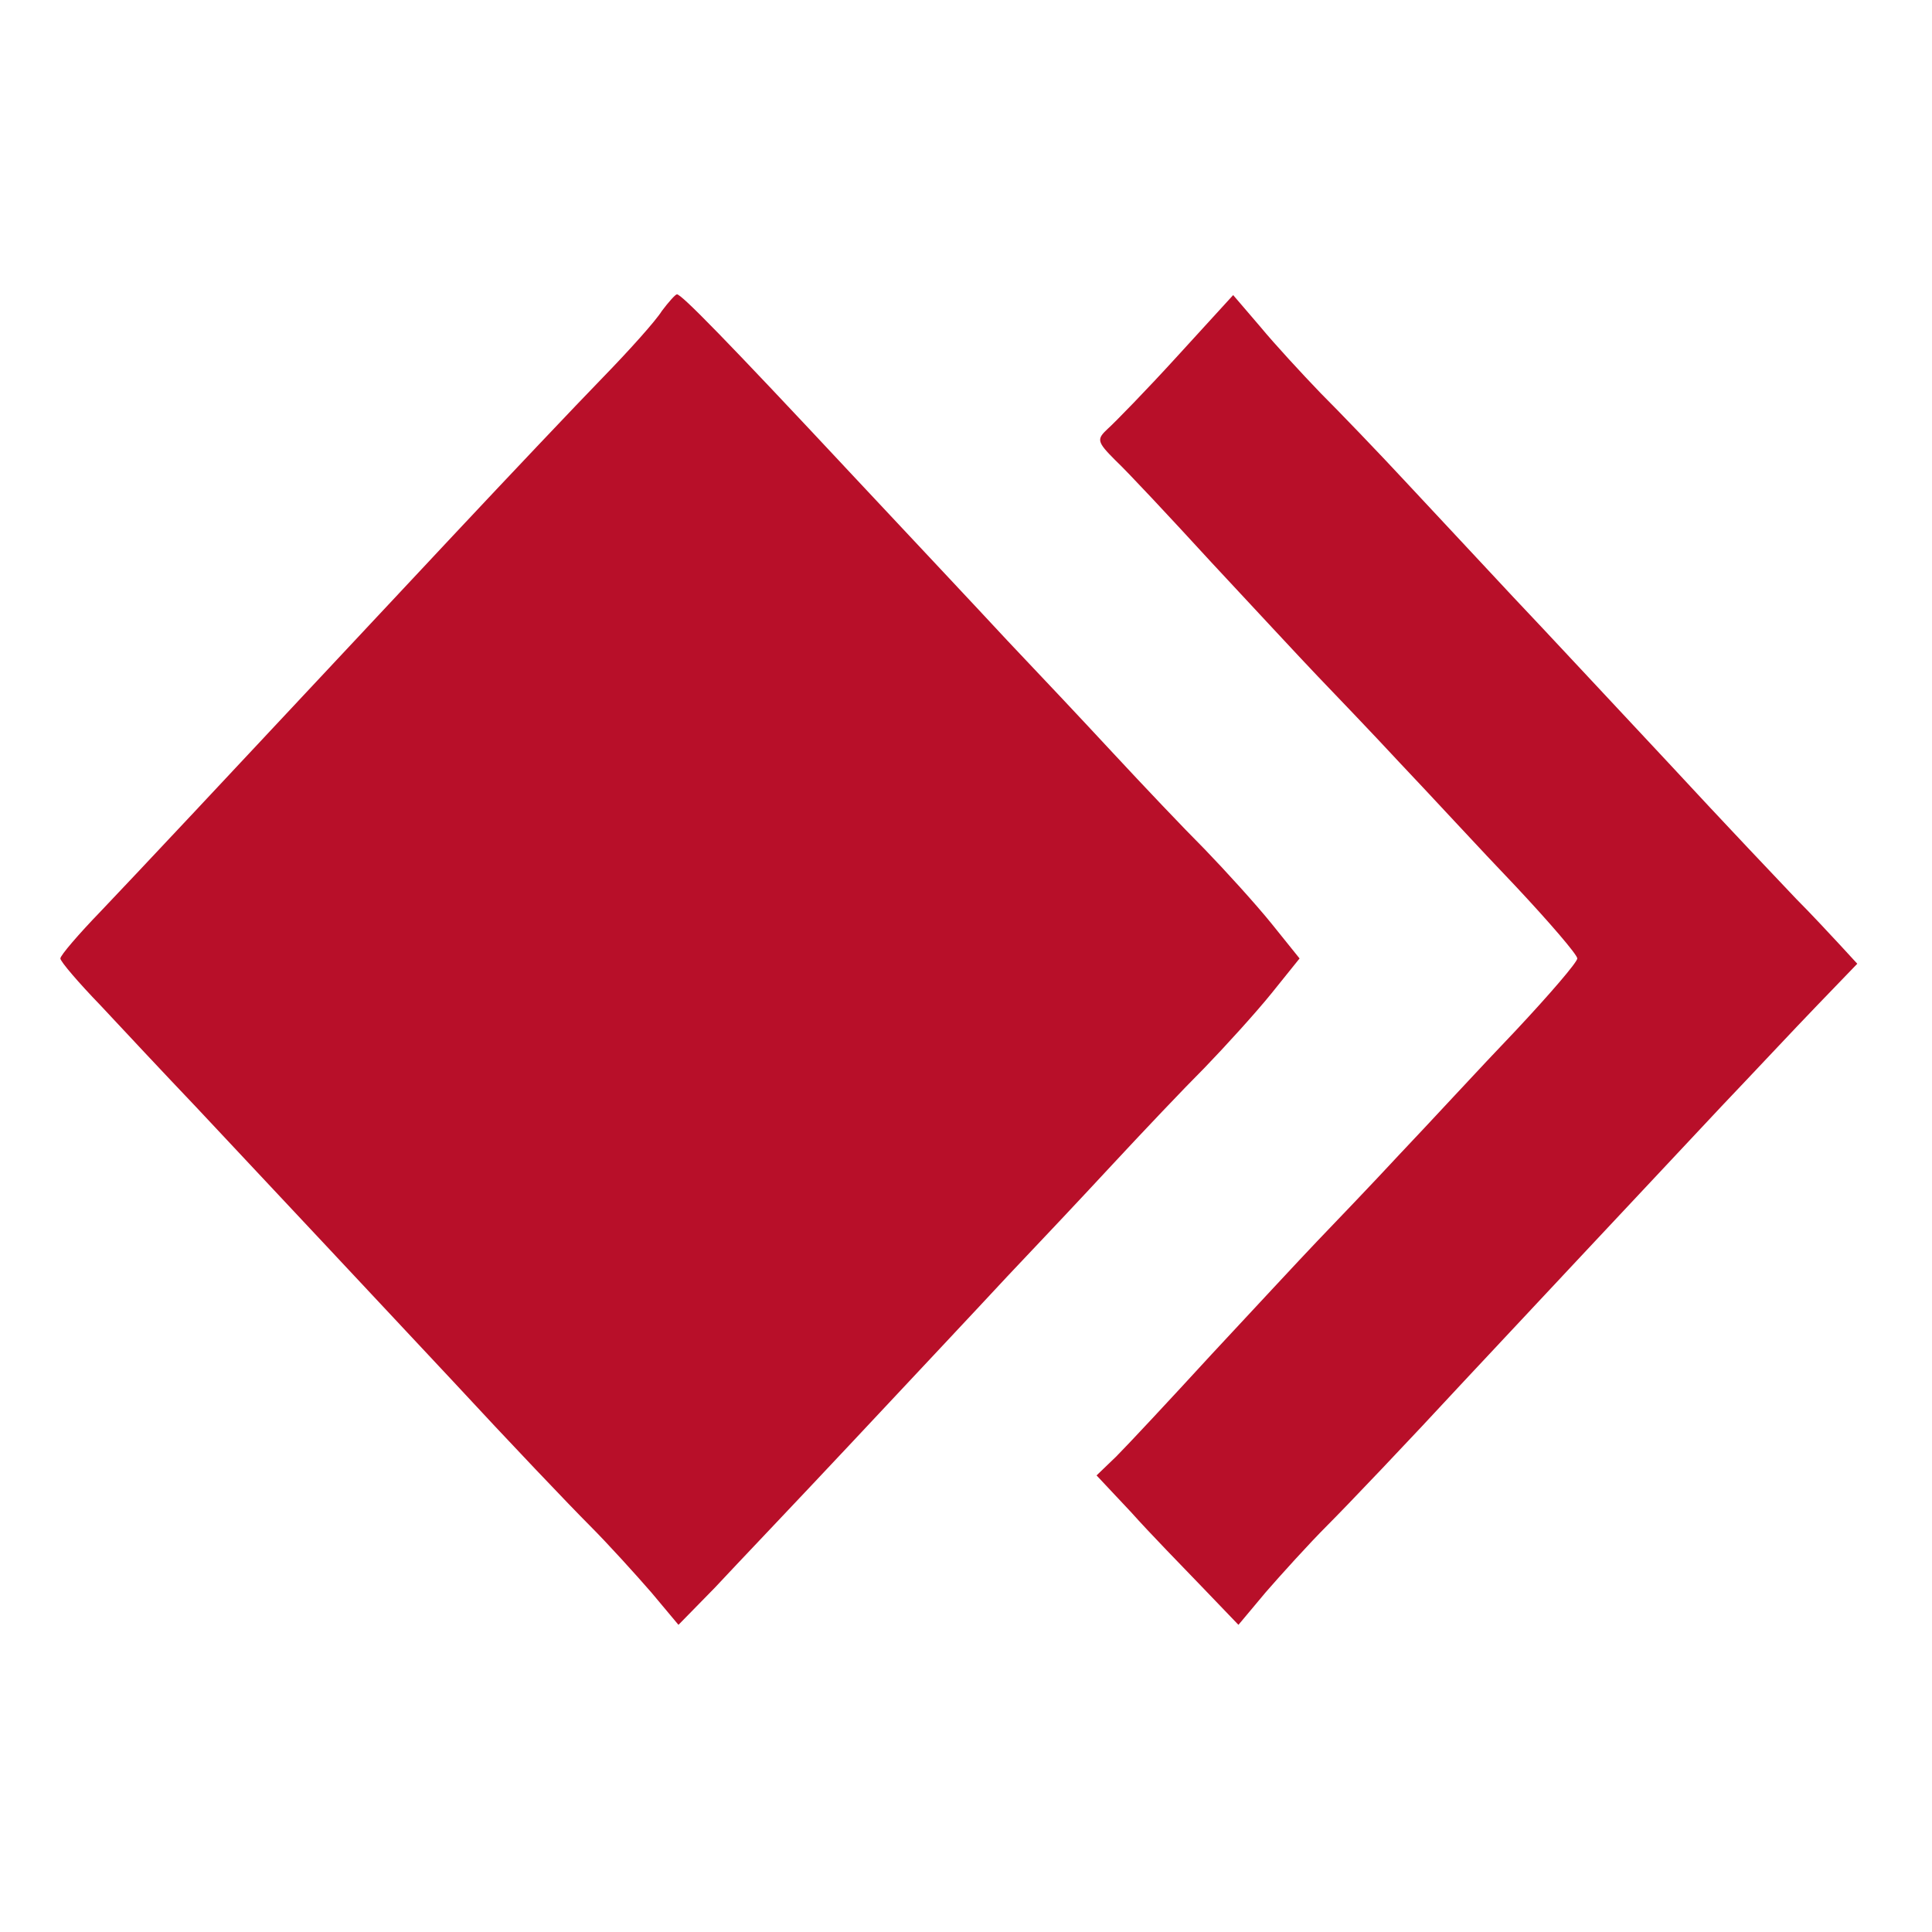
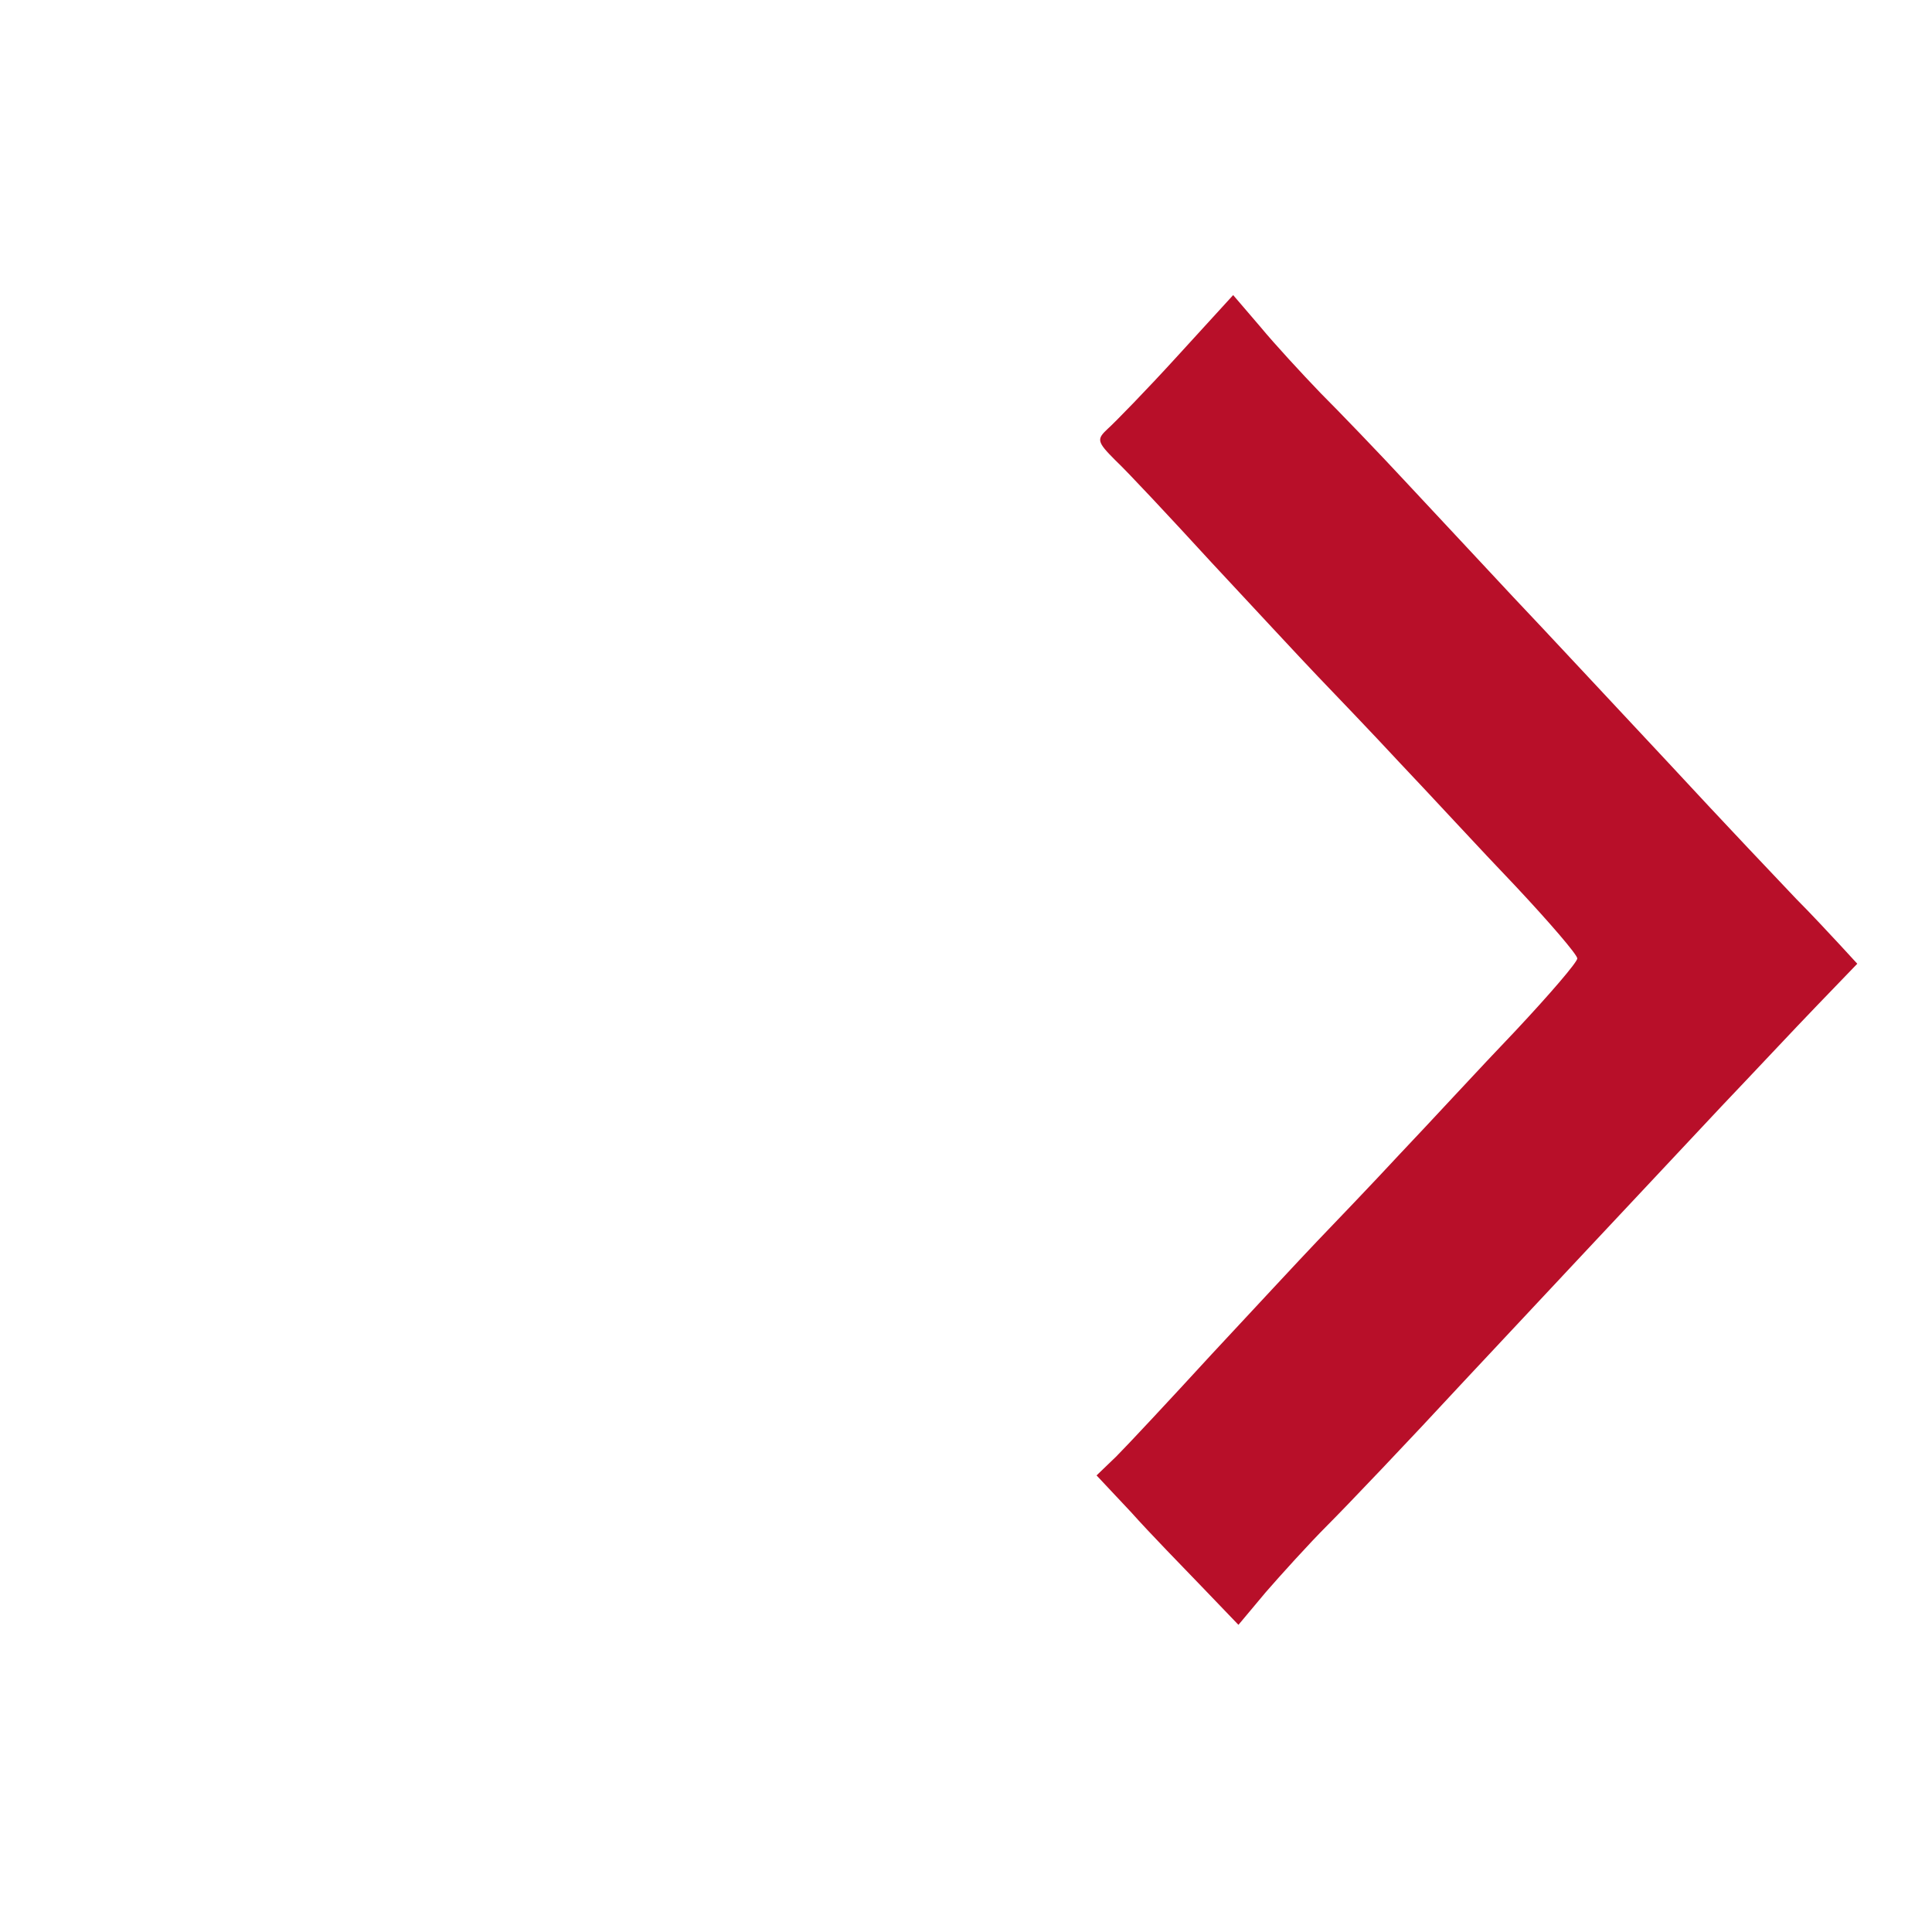
<svg xmlns="http://www.w3.org/2000/svg" version="1.0" width="256pt" height="256pt" viewBox="0 0 256 256" preserveAspectRatio="xMidYMid meet">
  <g transform="translate(0,256) scale(0.1,-0.1)" fill="#B80F29" stroke="none">
-     <path d="M877 2148 c-8 -13 -43 -52 -78 -88 -35 -36 -125 -131 -199 -210 -348 -372 -410 -438 -467 -498 -29 -30 -53 -58 -53 -62 0 -4 24 -32 53 -62 28 -30 85 -91 126 -134 152 -162 209 -223 341 -364 74 -80 156 -166 181 -191 25 -25 62 -66 82 -89 l36 -43 48 49 c26 28 109 115 183 194 74 79 167 178 205 219 39 41 102 108 140 149 39 42 93 99 121 127 28 29 68 73 89 99 l37 46 -37 46 c-21 26 -61 70 -89 99 -28 28 -82 85 -121 127 -38 41 -101 108 -140 149 -38 41 -131 140 -205 219 -170 182 -227 240 -233 240 -2 0 -11 -10 -20 -22z" />
    <path d="M1560 2088 c-41 -45 -83 -88 -92 -96 -15 -14 -15 -17 10 -42 15 -14 72 -75 127 -135 55 -59 118 -127 140 -150 22 -23 72 -75 110 -116 39 -41 107 -115 153 -163 45 -48 82 -91 82 -96 0 -5 -37 -48 -82 -96 -46 -48 -114 -122 -153 -163 -38 -41 -88 -93 -110 -116 -22 -23 -85 -91 -140 -150 -55 -60 -112 -121 -126 -135 l-26 -25 46 -49 c25 -28 68 -72 94 -99 l48 -50 36 43 c20 23 57 64 82 89 25 25 107 111 181 191 132 141 189 202 341 364 41 43 98 104 127 134 l53 55 -23 25 c-13 14 -39 42 -58 61 -19 20 -96 101 -170 181 -74 79 -166 178 -205 219 -38 41 -101 108 -140 150 -38 41 -90 95 -115 120 -25 26 -61 65 -80 88 l-36 42 -74 -81z" />
  </g>
</svg>